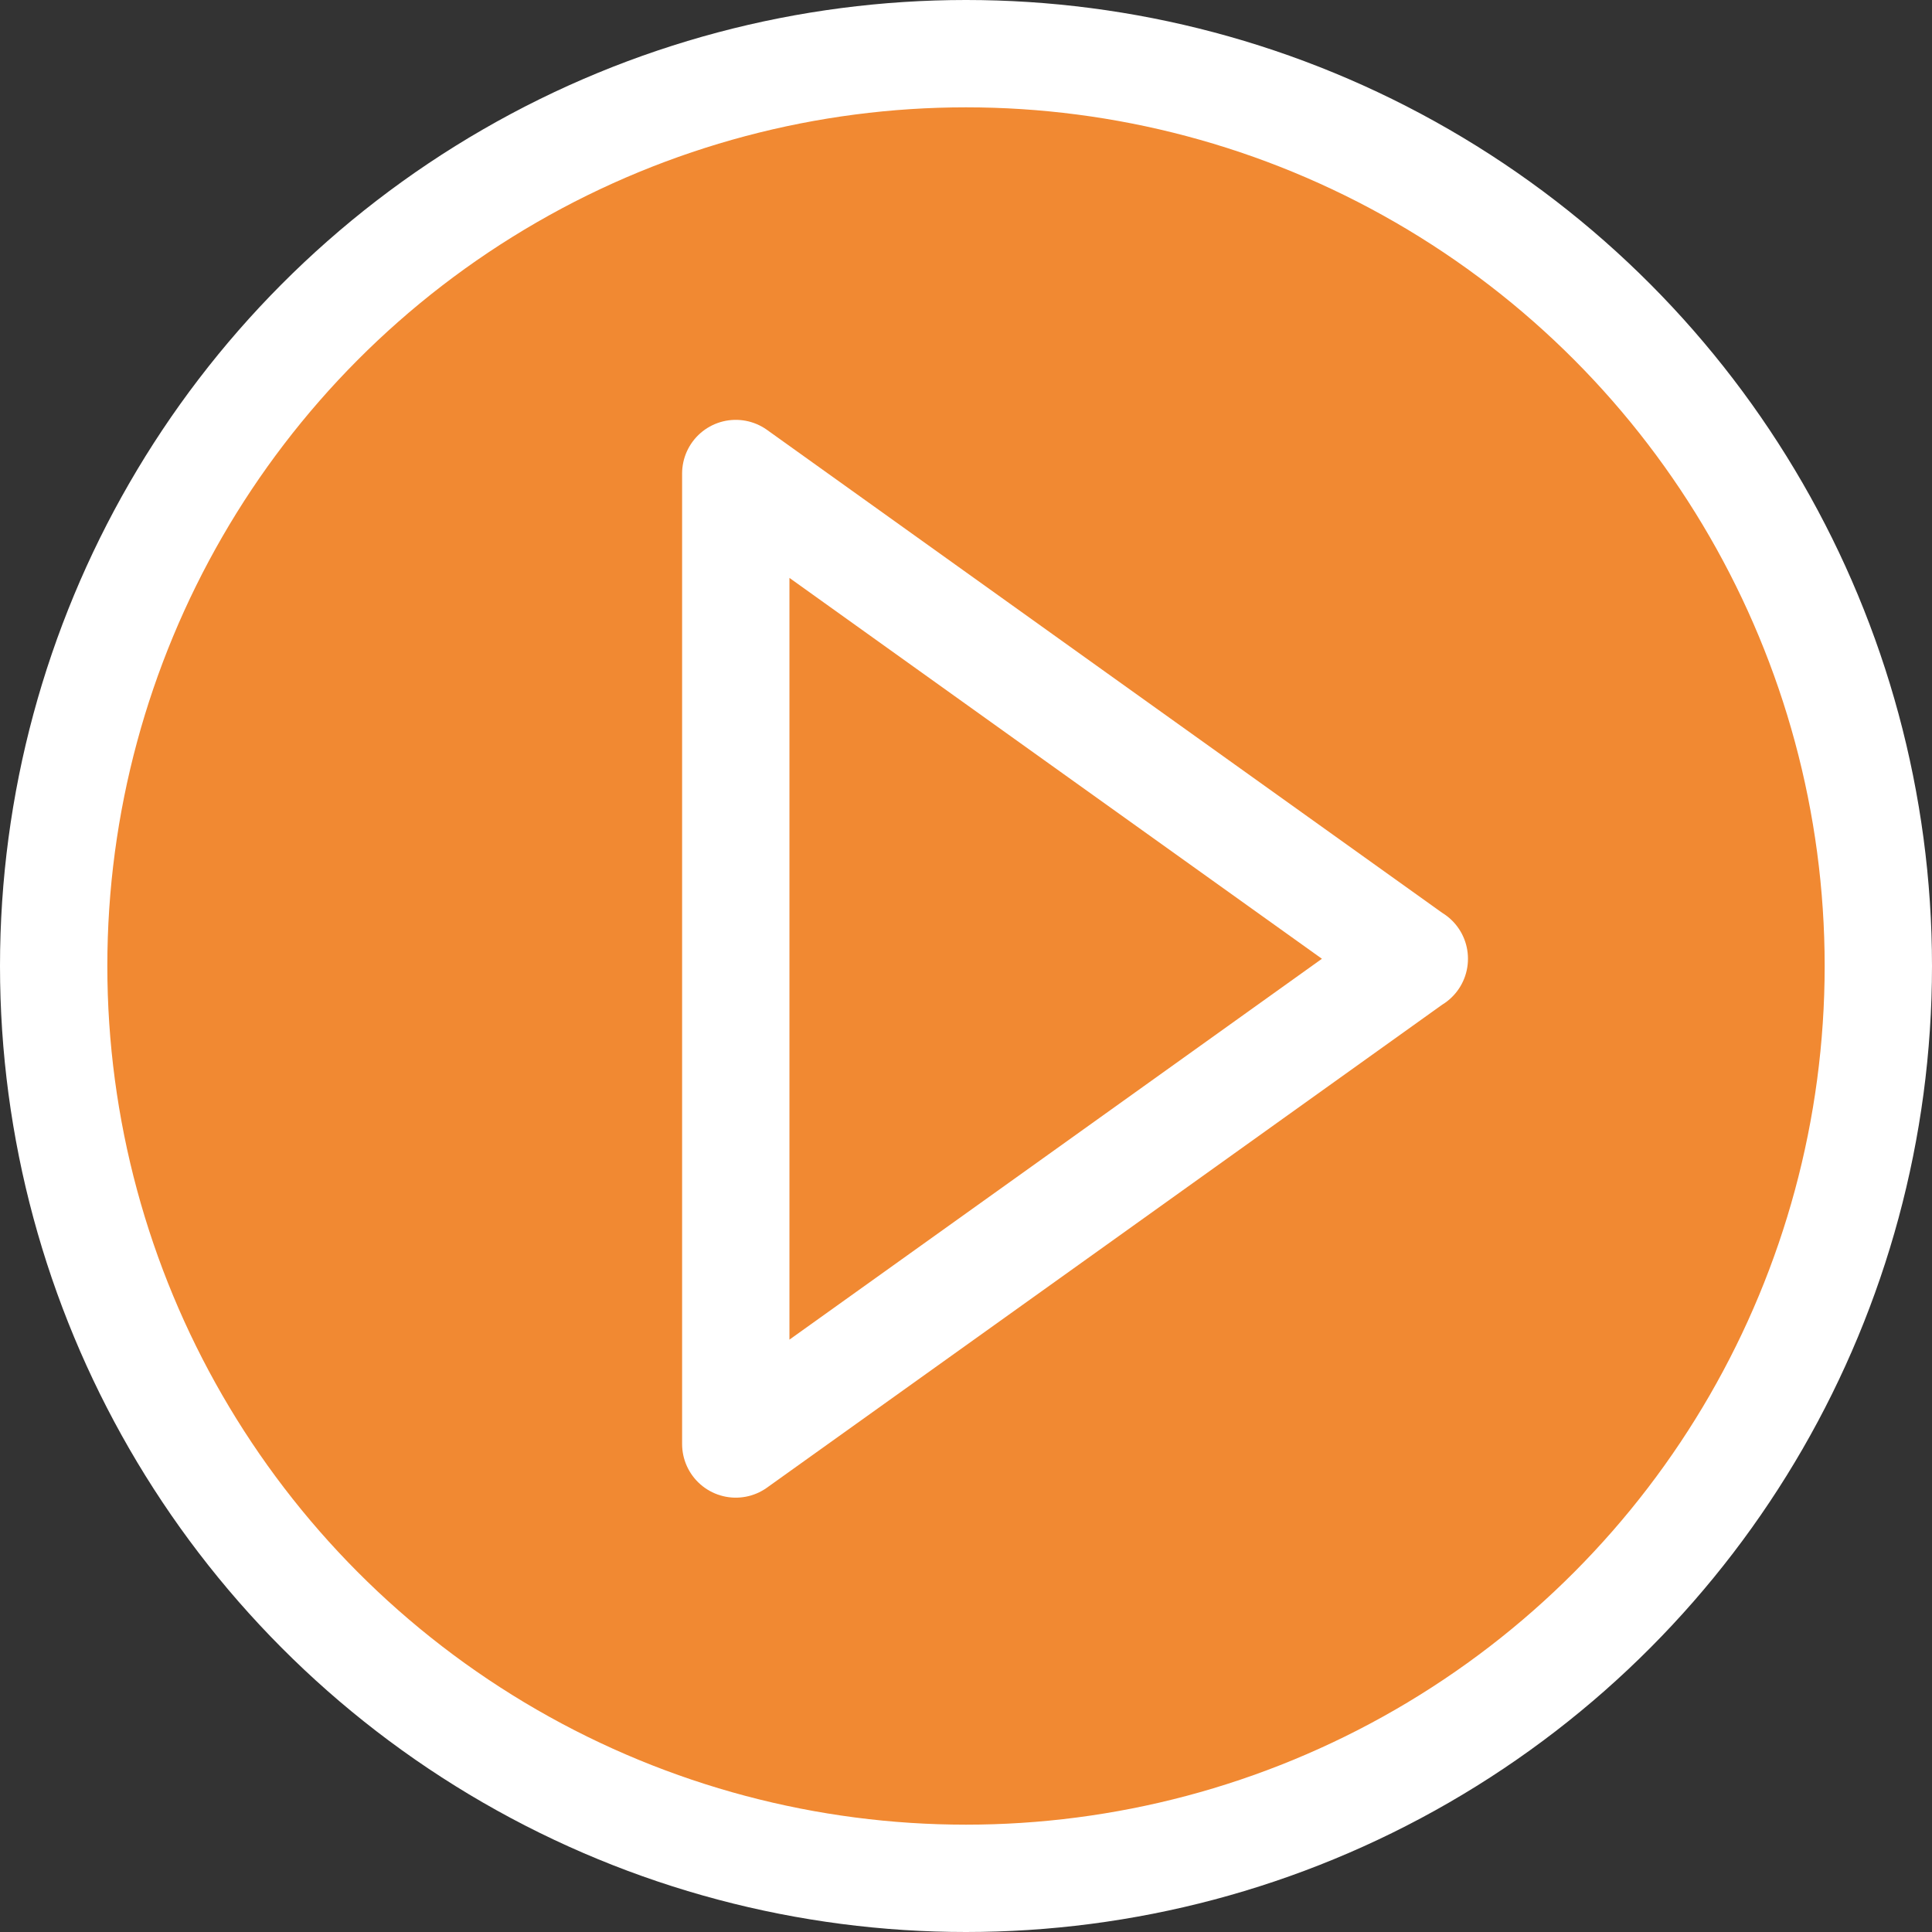
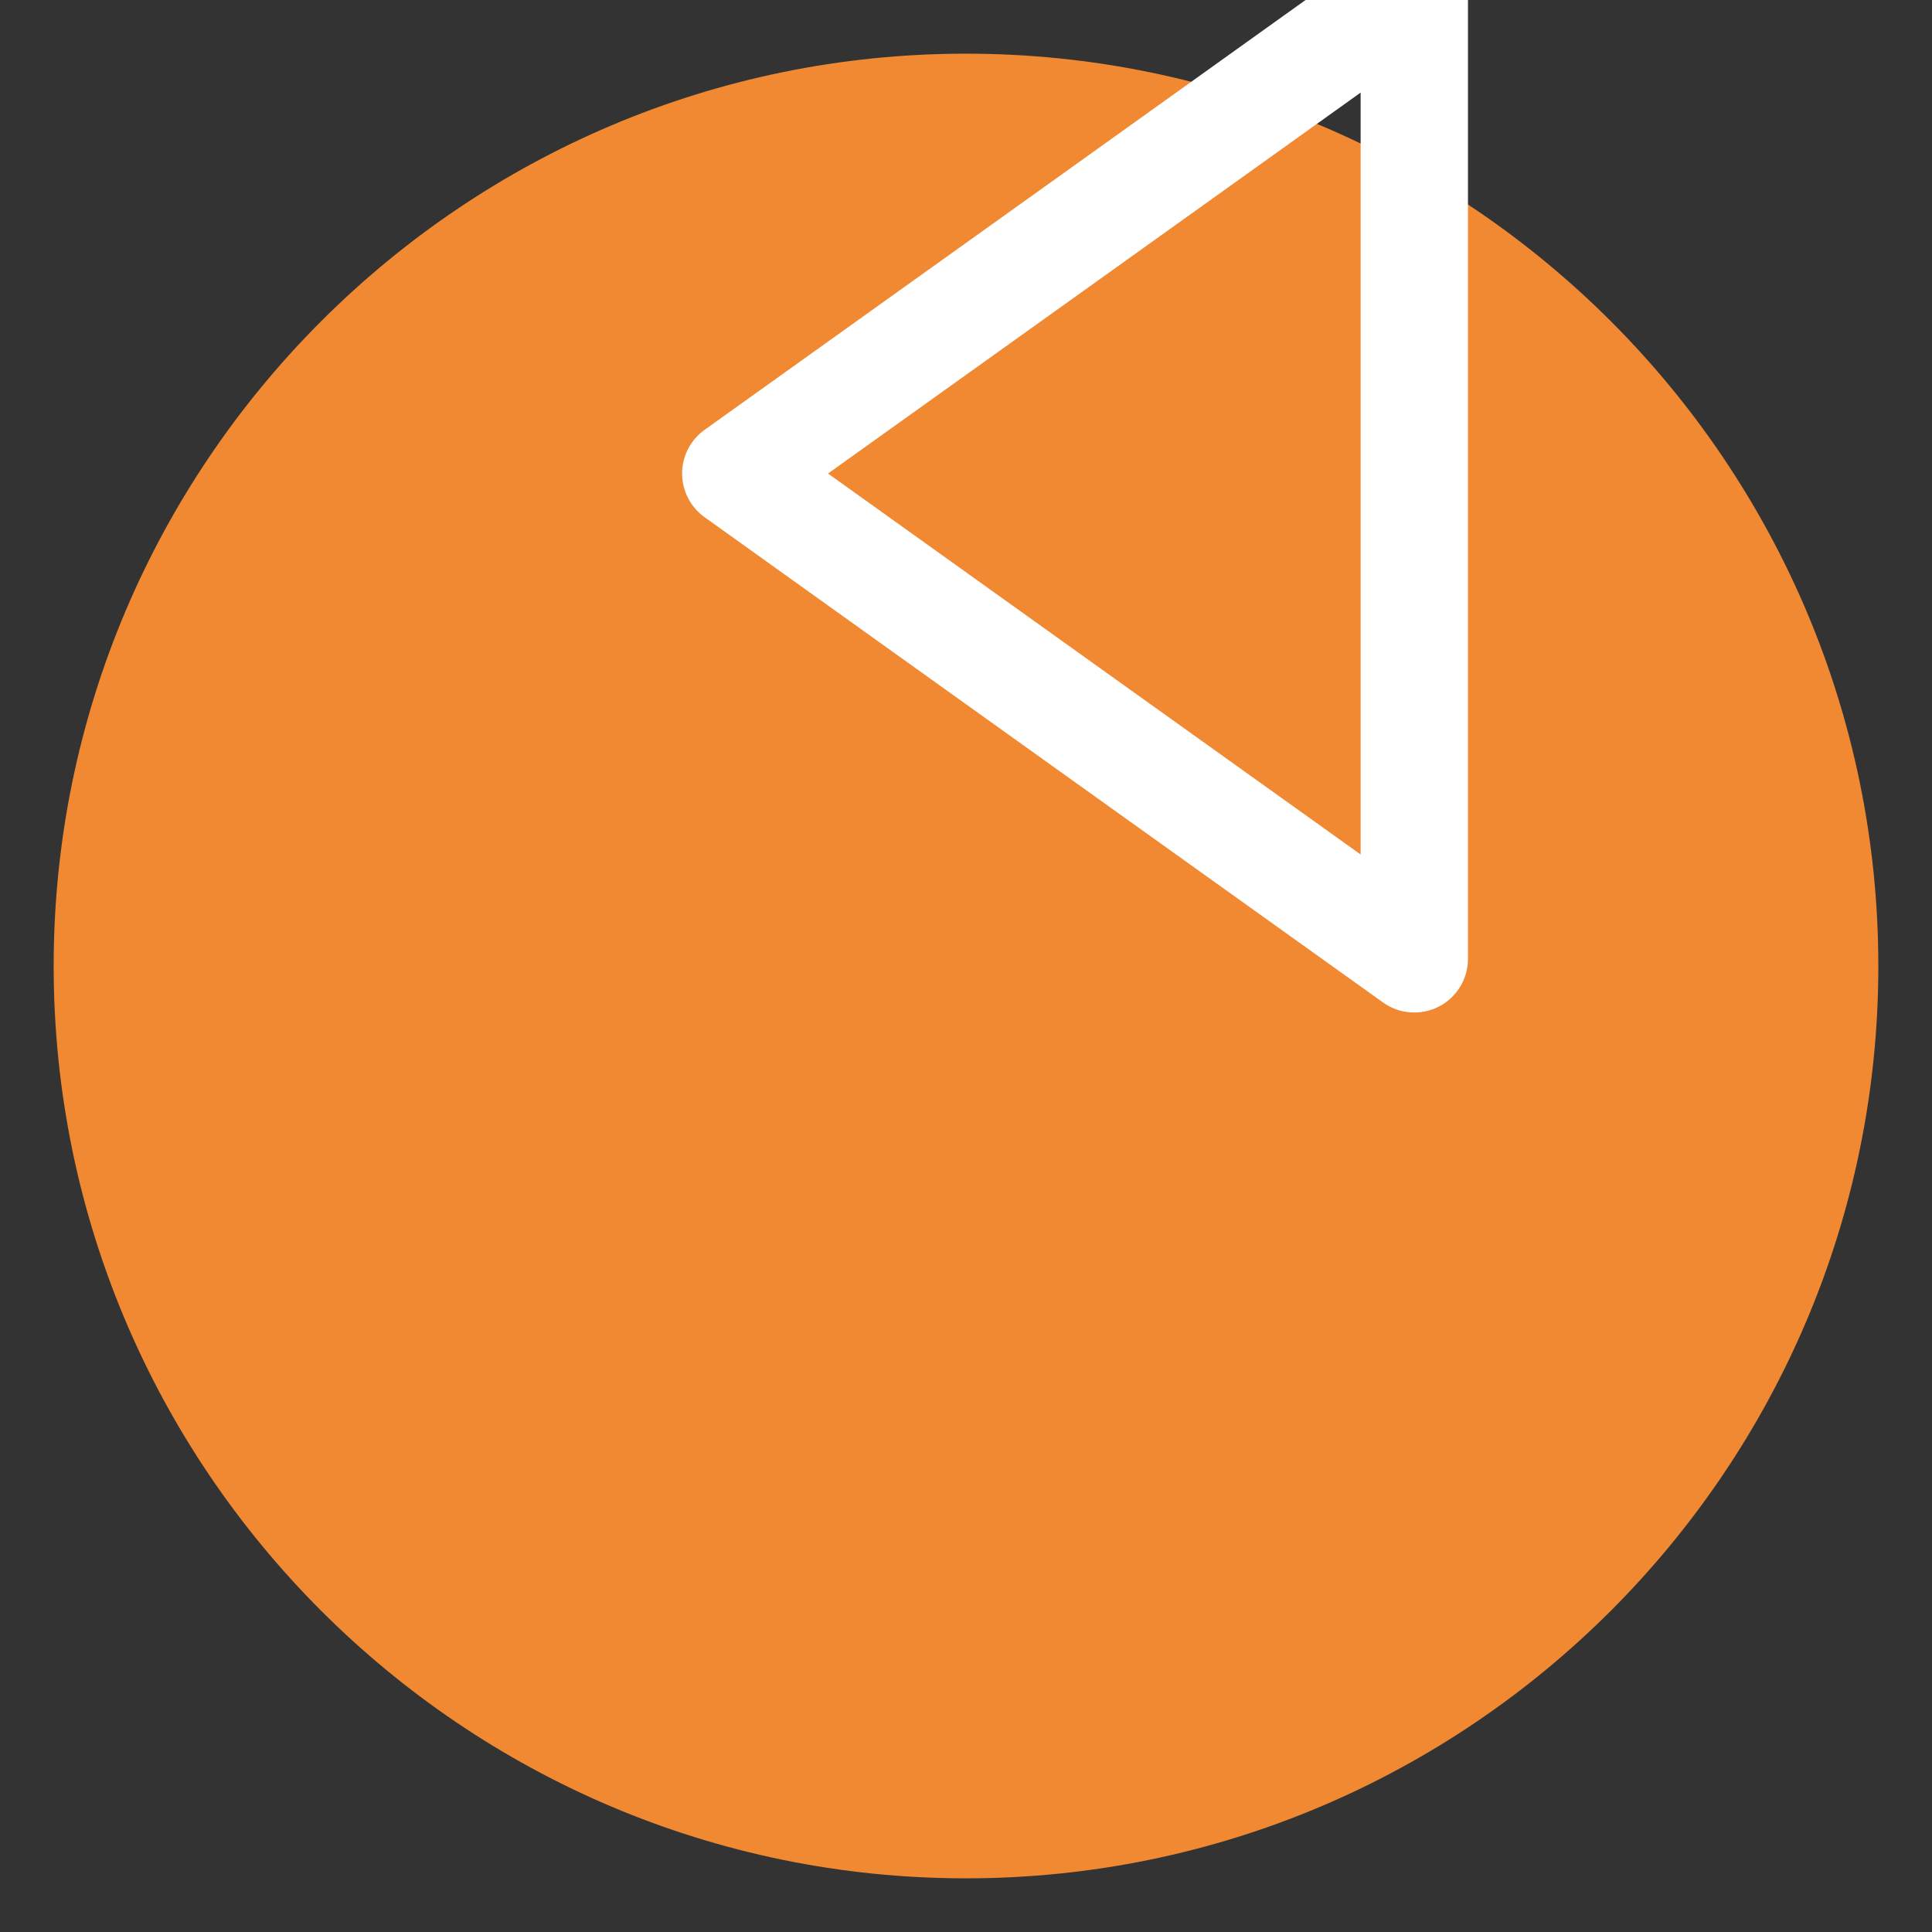
<svg xmlns="http://www.w3.org/2000/svg" id="Livello_2" viewBox="0 0 108 108">
  <rect x="0" y="0" width="108" height="108" fill="#333333" stroke="none" />
  <defs>
    <style>.cls-1{fill:none;stroke:#fff;stroke-linecap:round;stroke-linejoin:round;stroke-width:6px;}.cls-2{fill:#f18932;}</style>
  </defs>
  <g id="Livello_1-2">
    <path class="cls-2" d="m54,105c28.12,0,51-22.88,51-51S82.12,3,54,3,3,25.88,3,54s22.88,51,51,51" />
-     <circle class="cls-1" cx="54" cy="54" r="51" />
-     <path class="cls-1" d="m79.06,53.6c-12.64-9.04-25.29-18.08-37.93-27.13v54.25c12.64-9.04,25.29-18.08,37.93-27.13Z" />
+     <path class="cls-1" d="m79.06,53.6c-12.64-9.04-25.29-18.08-37.93-27.13c12.64-9.04,25.29-18.08,37.93-27.13Z" />
  </g>
</svg>